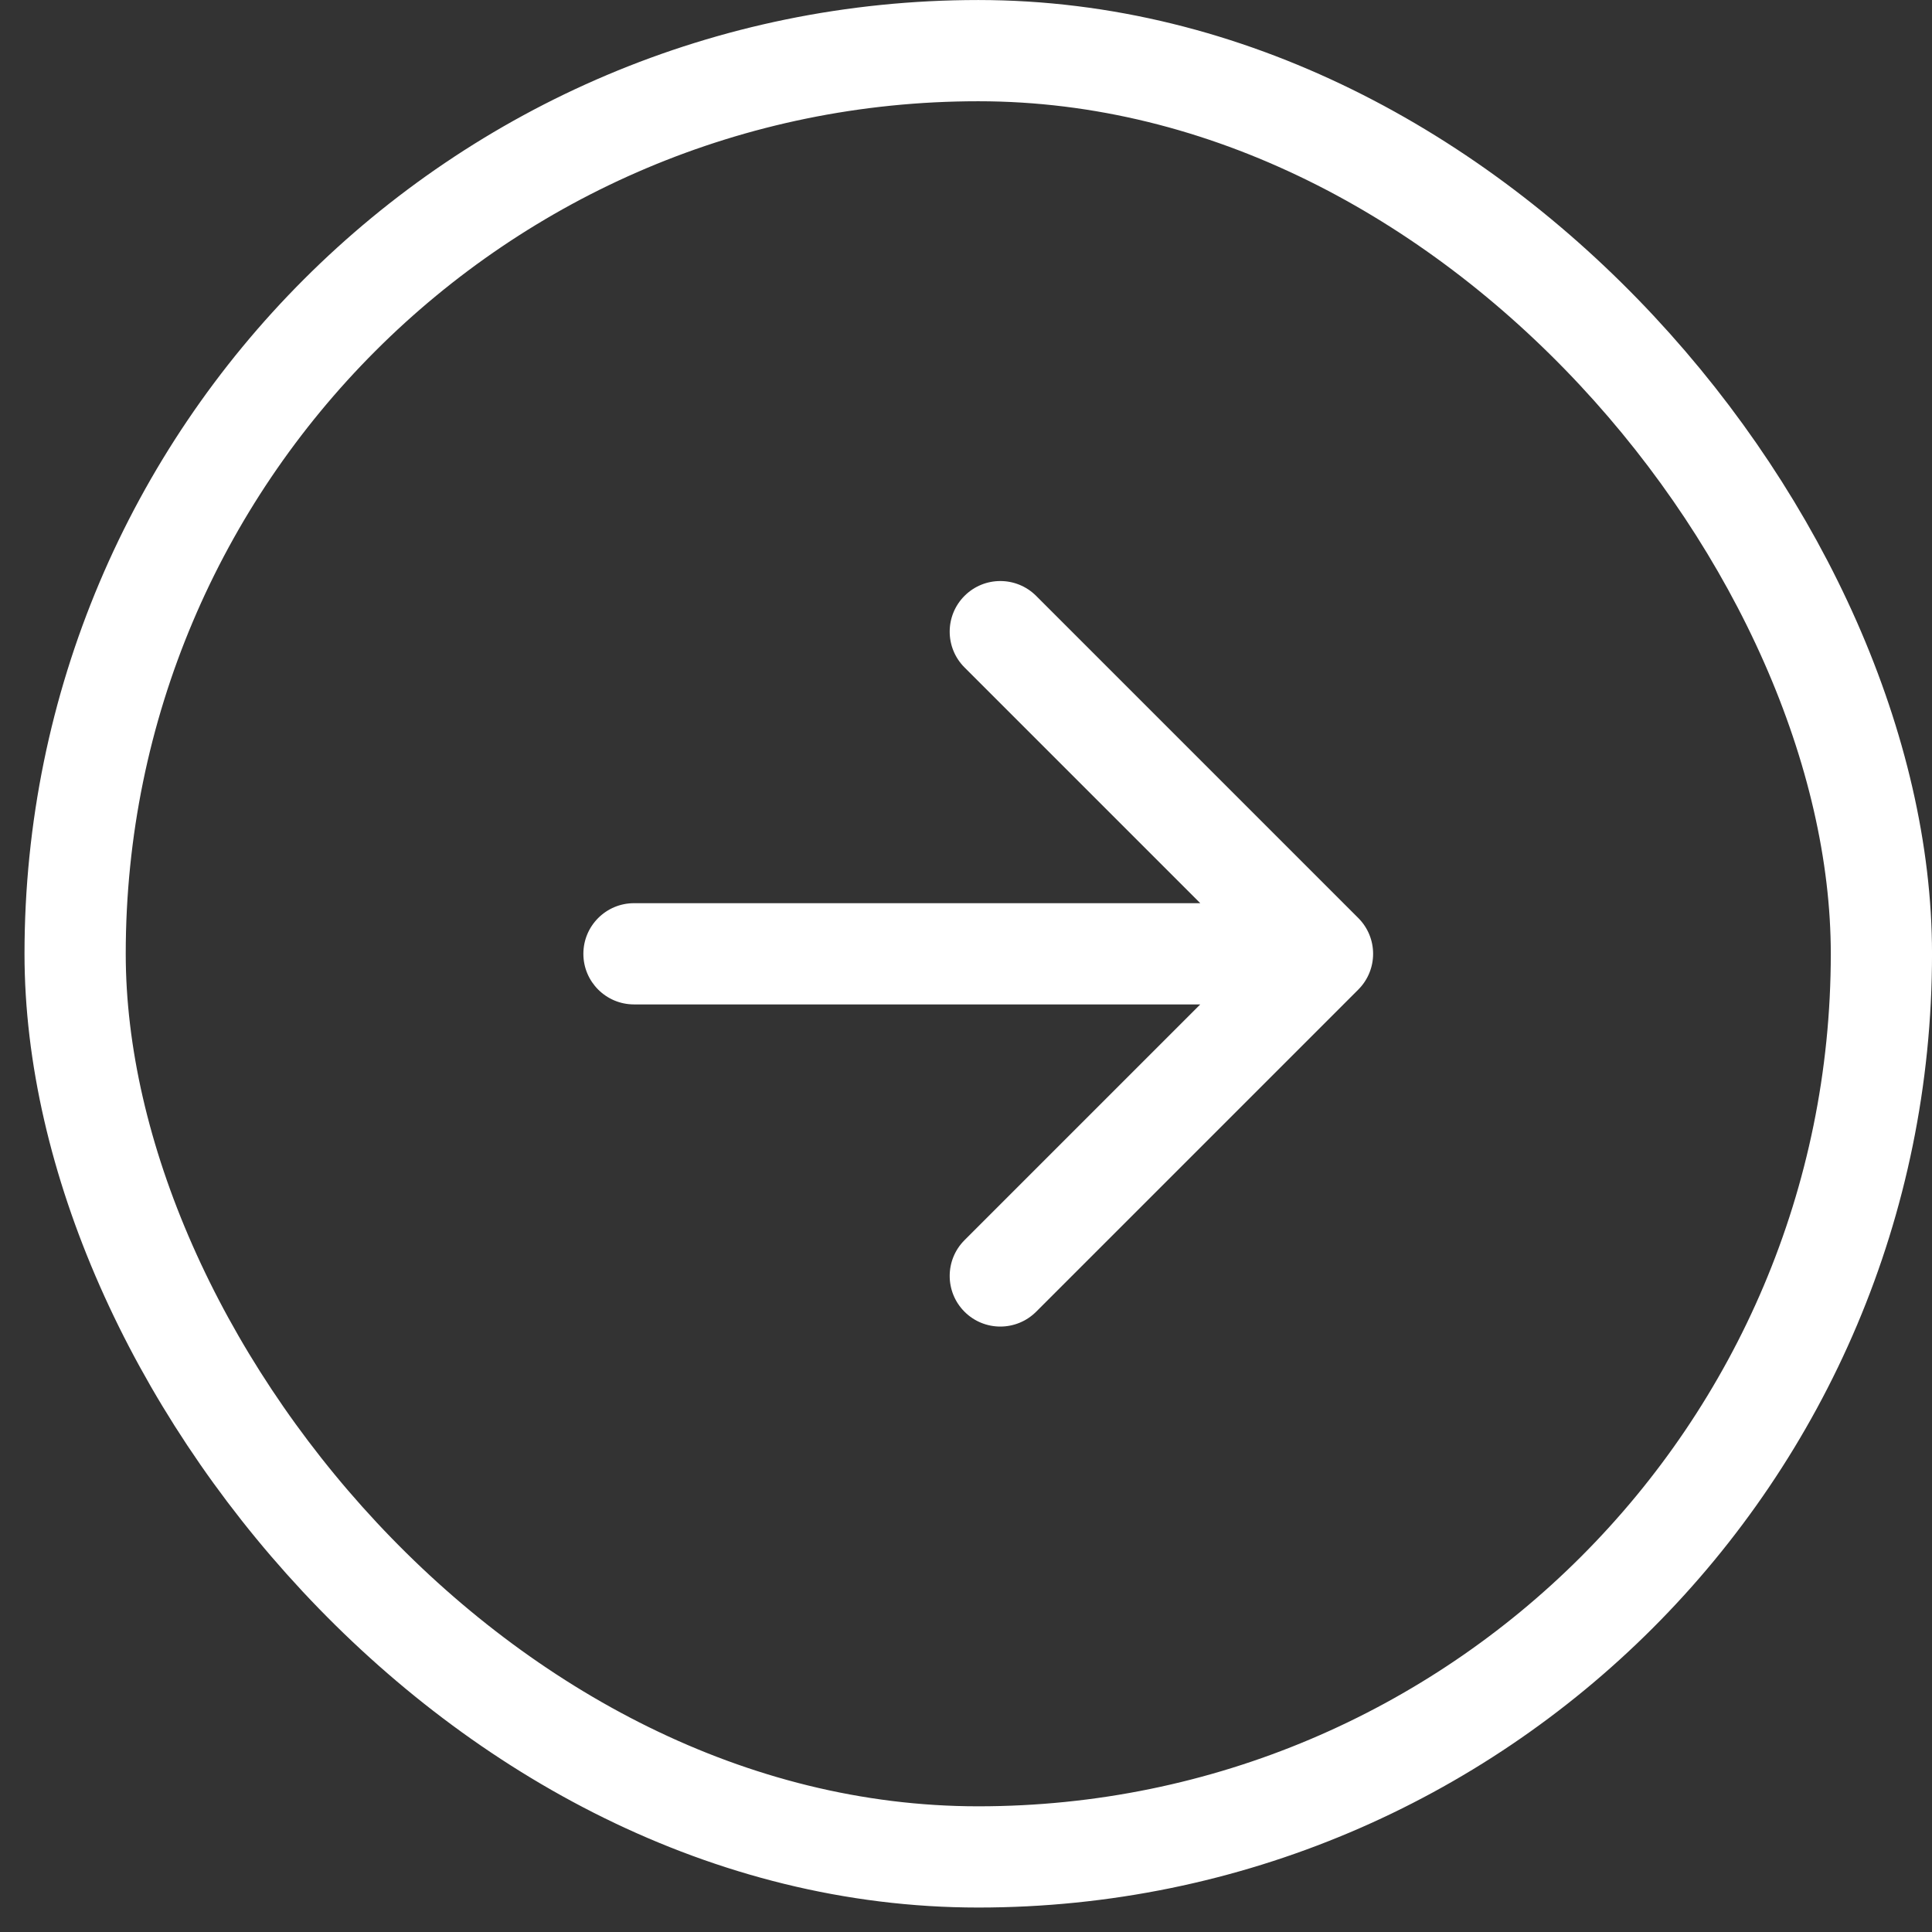
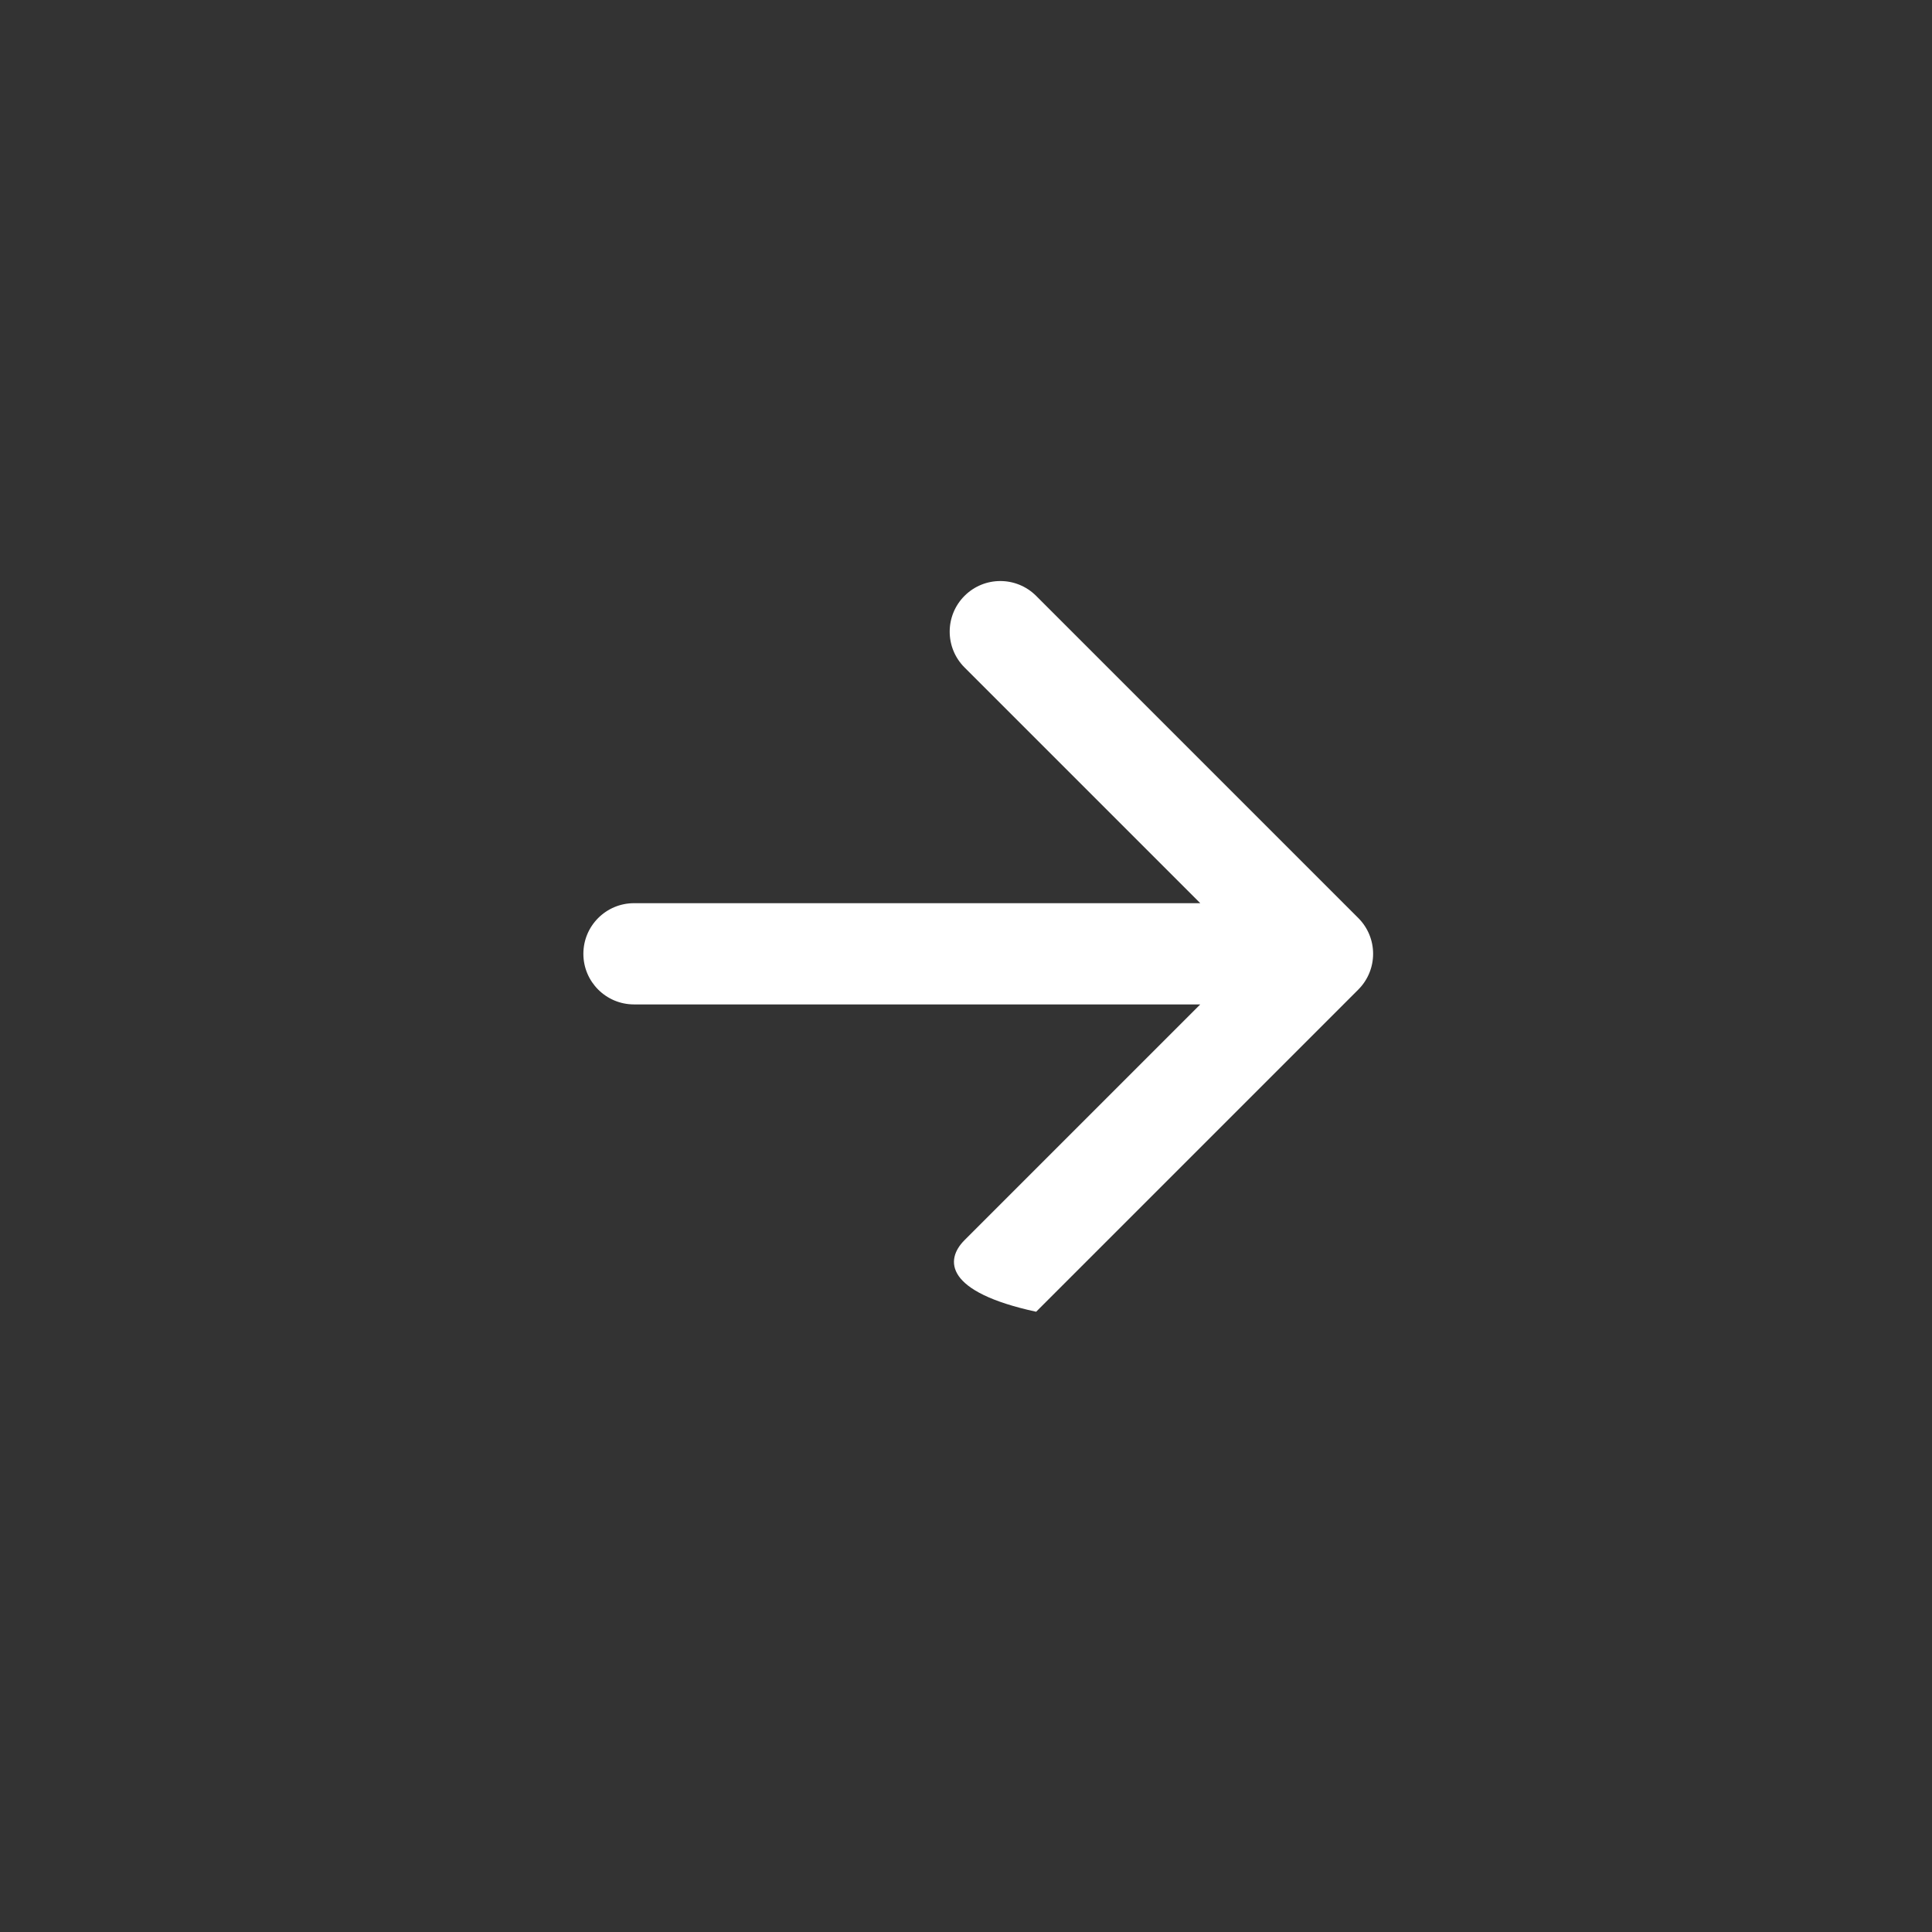
<svg xmlns="http://www.w3.org/2000/svg" width="43" height="43" viewBox="0 0 43 43" fill="none">
  <rect x="0" y="0" width="43" height="43" fill="#333333" stroke="none" />
-   <rect x="1.672" y="1.127" width="40.202" height="40.202" rx="20.101" stroke="white" stroke-width="2.253" />
-   <path fill-rule="evenodd" clip-rule="evenodd" d="M23.061 13.262L30.231 20.432C30.671 20.872 30.671 21.585 30.231 22.025L23.061 29.195C22.62 29.635 21.907 29.635 21.467 29.195C21.027 28.755 21.027 28.042 21.467 27.602L26.714 22.355L14.111 22.355C13.489 22.355 12.984 21.851 12.984 21.229C12.984 20.606 13.489 20.102 14.111 20.102L26.714 20.102L21.467 14.855C21.027 14.415 21.027 13.702 21.467 13.262C21.907 12.822 22.62 12.822 23.061 13.262Z" fill="white" />
+   <path fill-rule="evenodd" clip-rule="evenodd" d="M23.061 13.262L30.231 20.432C30.671 20.872 30.671 21.585 30.231 22.025L23.061 29.195C21.027 28.755 21.027 28.042 21.467 27.602L26.714 22.355L14.111 22.355C13.489 22.355 12.984 21.851 12.984 21.229C12.984 20.606 13.489 20.102 14.111 20.102L26.714 20.102L21.467 14.855C21.027 14.415 21.027 13.702 21.467 13.262C21.907 12.822 22.62 12.822 23.061 13.262Z" fill="white" />
</svg>